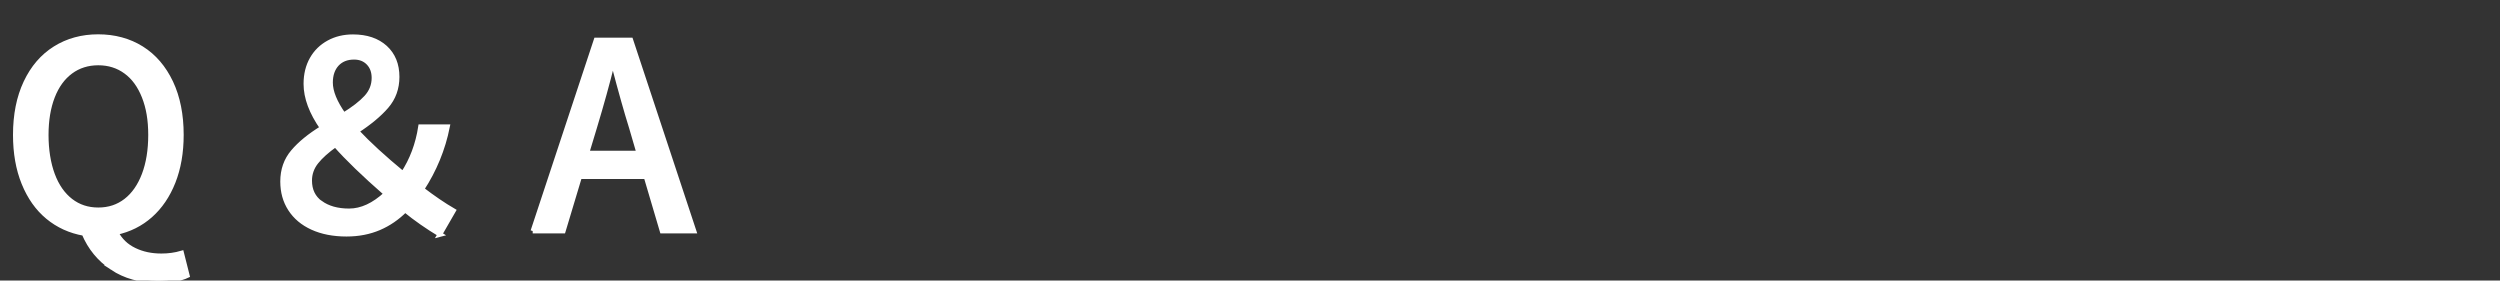
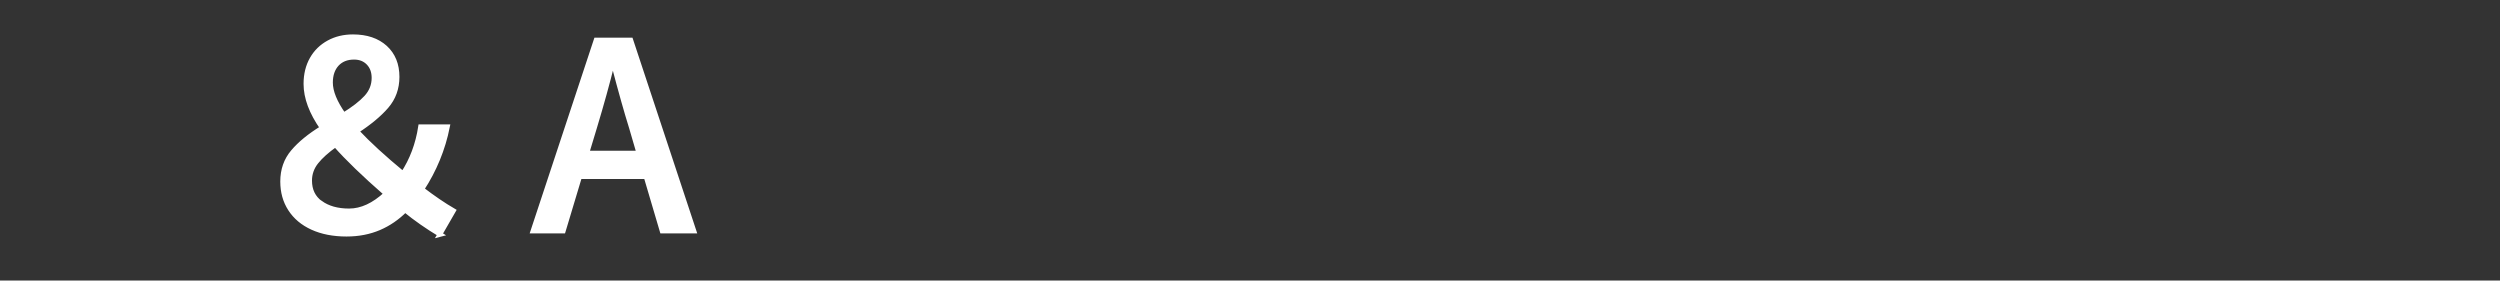
<svg xmlns="http://www.w3.org/2000/svg" id="uuid-6a4b5efe-8936-4192-8d10-5eccd3479e0b" width="267.32" height="30" viewBox="0 0 267.32 30">
  <rect x="0" y="0" width="267.32" height="30" fill="#333333" stroke="none" />
  <defs>
    <style>.uuid-4b15c47d-dc83-4825-92b2-774b5058d82d{fill:#fff;stroke:#fff;stroke-miterlimit:10;stroke-width:.5px;}.uuid-3a1b2260-3cb1-4ea6-bc24-64e98aa97138{fill:none;stroke-width:0px;}.uuid-adc7318c-d64e-4b68-bbd8-85240fb7a88d{clip-path:url(#uuid-97e7cd7f-d130-43b4-b7b6-6fe1c5770592);}</style>
    <clipPath id="uuid-97e7cd7f-d130-43b4-b7b6-6fe1c5770592">
      <rect class="uuid-3a1b2260-3cb1-4ea6-bc24-64e98aa97138" width="267.32" height="30" />
    </clipPath>
  </defs>
  <g id="uuid-e0f004d1-2942-4435-ae33-ccfee75f0ad8">
    <g class="uuid-adc7318c-d64e-4b68-bbd8-85240fb7a88d">
-       <path class="uuid-4b15c47d-dc83-4825-92b2-774b5058d82d" d="m12,28.63c-1.37-.91-2.37-2.14-3.02-3.67-1.48-.26-2.77-.85-3.87-1.76-1.1-.91-1.95-2.12-2.56-3.62-.61-1.5-.91-3.22-.91-5.16,0-2.14.37-4.01,1.12-5.6.75-1.59,1.79-2.8,3.13-3.64,1.34-.84,2.88-1.26,4.61-1.26s3.3.42,4.64,1.26c1.34.84,2.38,2.06,3.13,3.64.75,1.59,1.12,3.46,1.12,5.6,0,1.88-.29,3.56-.87,5.03-.58,1.47-1.4,2.67-2.44,3.59-1.04.92-2.27,1.53-3.67,1.83.44.83,1.09,1.46,1.95,1.87.86.42,1.82.62,2.9.62.76,0,1.48-.1,2.16-.3l.61,2.41c-.35.17-.8.3-1.34.39-.54.09-1.14.14-1.79.14-1.9,0-3.54-.46-4.91-1.37Zm1.46-7.16c.84-.65,1.49-1.58,1.95-2.79.46-1.21.69-2.63.69-4.25s-.23-2.94-.69-4.1c-.46-1.16-1.11-2.06-1.95-2.67-.84-.62-1.83-.93-2.95-.93s-2.11.31-2.95.93c-.84.62-1.49,1.51-1.94,2.67-.45,1.16-.68,2.53-.68,4.1s.23,3.04.68,4.25c.45,1.21,1.1,2.14,1.94,2.79.84.65,1.82.97,2.95.97s2.11-.32,2.95-.97Z" />
      <path class="uuid-4b15c47d-dc83-4825-92b2-774b5058d82d" d="m47.06,25.07c-1.35-.81-2.6-1.68-3.74-2.61-.83.83-1.76,1.47-2.79,1.91-1.03.44-2.19.67-3.48.67-1.4,0-2.62-.24-3.65-.71-1.03-.47-1.81-1.13-2.36-1.98-.55-.85-.82-1.83-.82-2.94,0-1.24.37-2.3,1.11-3.17.74-.88,1.78-1.73,3.13-2.56-1.16-1.66-1.75-3.23-1.75-4.71,0-1.02.22-1.9.65-2.66.43-.76,1.03-1.34,1.8-1.76.77-.42,1.63-.62,2.59-.62,1.44,0,2.59.39,3.44,1.16.85.78,1.27,1.82,1.27,3.13,0,1.22-.38,2.27-1.14,3.15-.76.88-1.82,1.76-3.19,2.65,1.26,1.35,2.91,2.86,4.96,4.55.96-1.46,1.59-3.13,1.88-5.02h2.88c-.48,2.4-1.4,4.63-2.74,6.68,1.2.92,2.33,1.69,3.38,2.3l-1.47,2.55Zm-12.78-3.37c.78.56,1.79.85,3.05.85,1.33,0,2.65-.61,3.96-1.83-2.35-2.05-4.16-3.8-5.43-5.24-.89.63-1.57,1.24-2.04,1.83-.47.59-.71,1.26-.71,2,0,1.04.39,1.83,1.16,2.4Zm2.47-9.41c1.05-.65,1.86-1.27,2.41-1.87.55-.6.83-1.3.83-2.09,0-.65-.19-1.18-.58-1.59s-.91-.62-1.55-.62c-.78,0-1.39.25-1.84.73-.45.49-.68,1.15-.68,1.98,0,.98.47,2.13,1.41,3.46Z" />
-       <path class="uuid-4b15c47d-dc83-4825-92b2-774b5058d82d" d="m56.98,24.71l6.76-20.43h3.71l6.76,20.43h-3.41l-1.72-5.82h-7.1l-1.75,5.82h-3.27Zm5.76-8.34h5.57l-.8-2.74c-.5-1.59-1.14-3.85-1.91-6.79h-.14c-.5,2.03-1.13,4.3-1.88,6.79l-.83,2.74Z" />
+       <path class="uuid-4b15c47d-dc83-4825-92b2-774b5058d82d" d="m56.98,24.71l6.76-20.43h3.71l6.76,20.43h-3.41l-1.72-5.82h-7.1l-1.75,5.82Zm5.76-8.34h5.57l-.8-2.74c-.5-1.59-1.14-3.85-1.91-6.79h-.14c-.5,2.03-1.13,4.3-1.88,6.79l-.83,2.74Z" />
    </g>
  </g>
</svg>